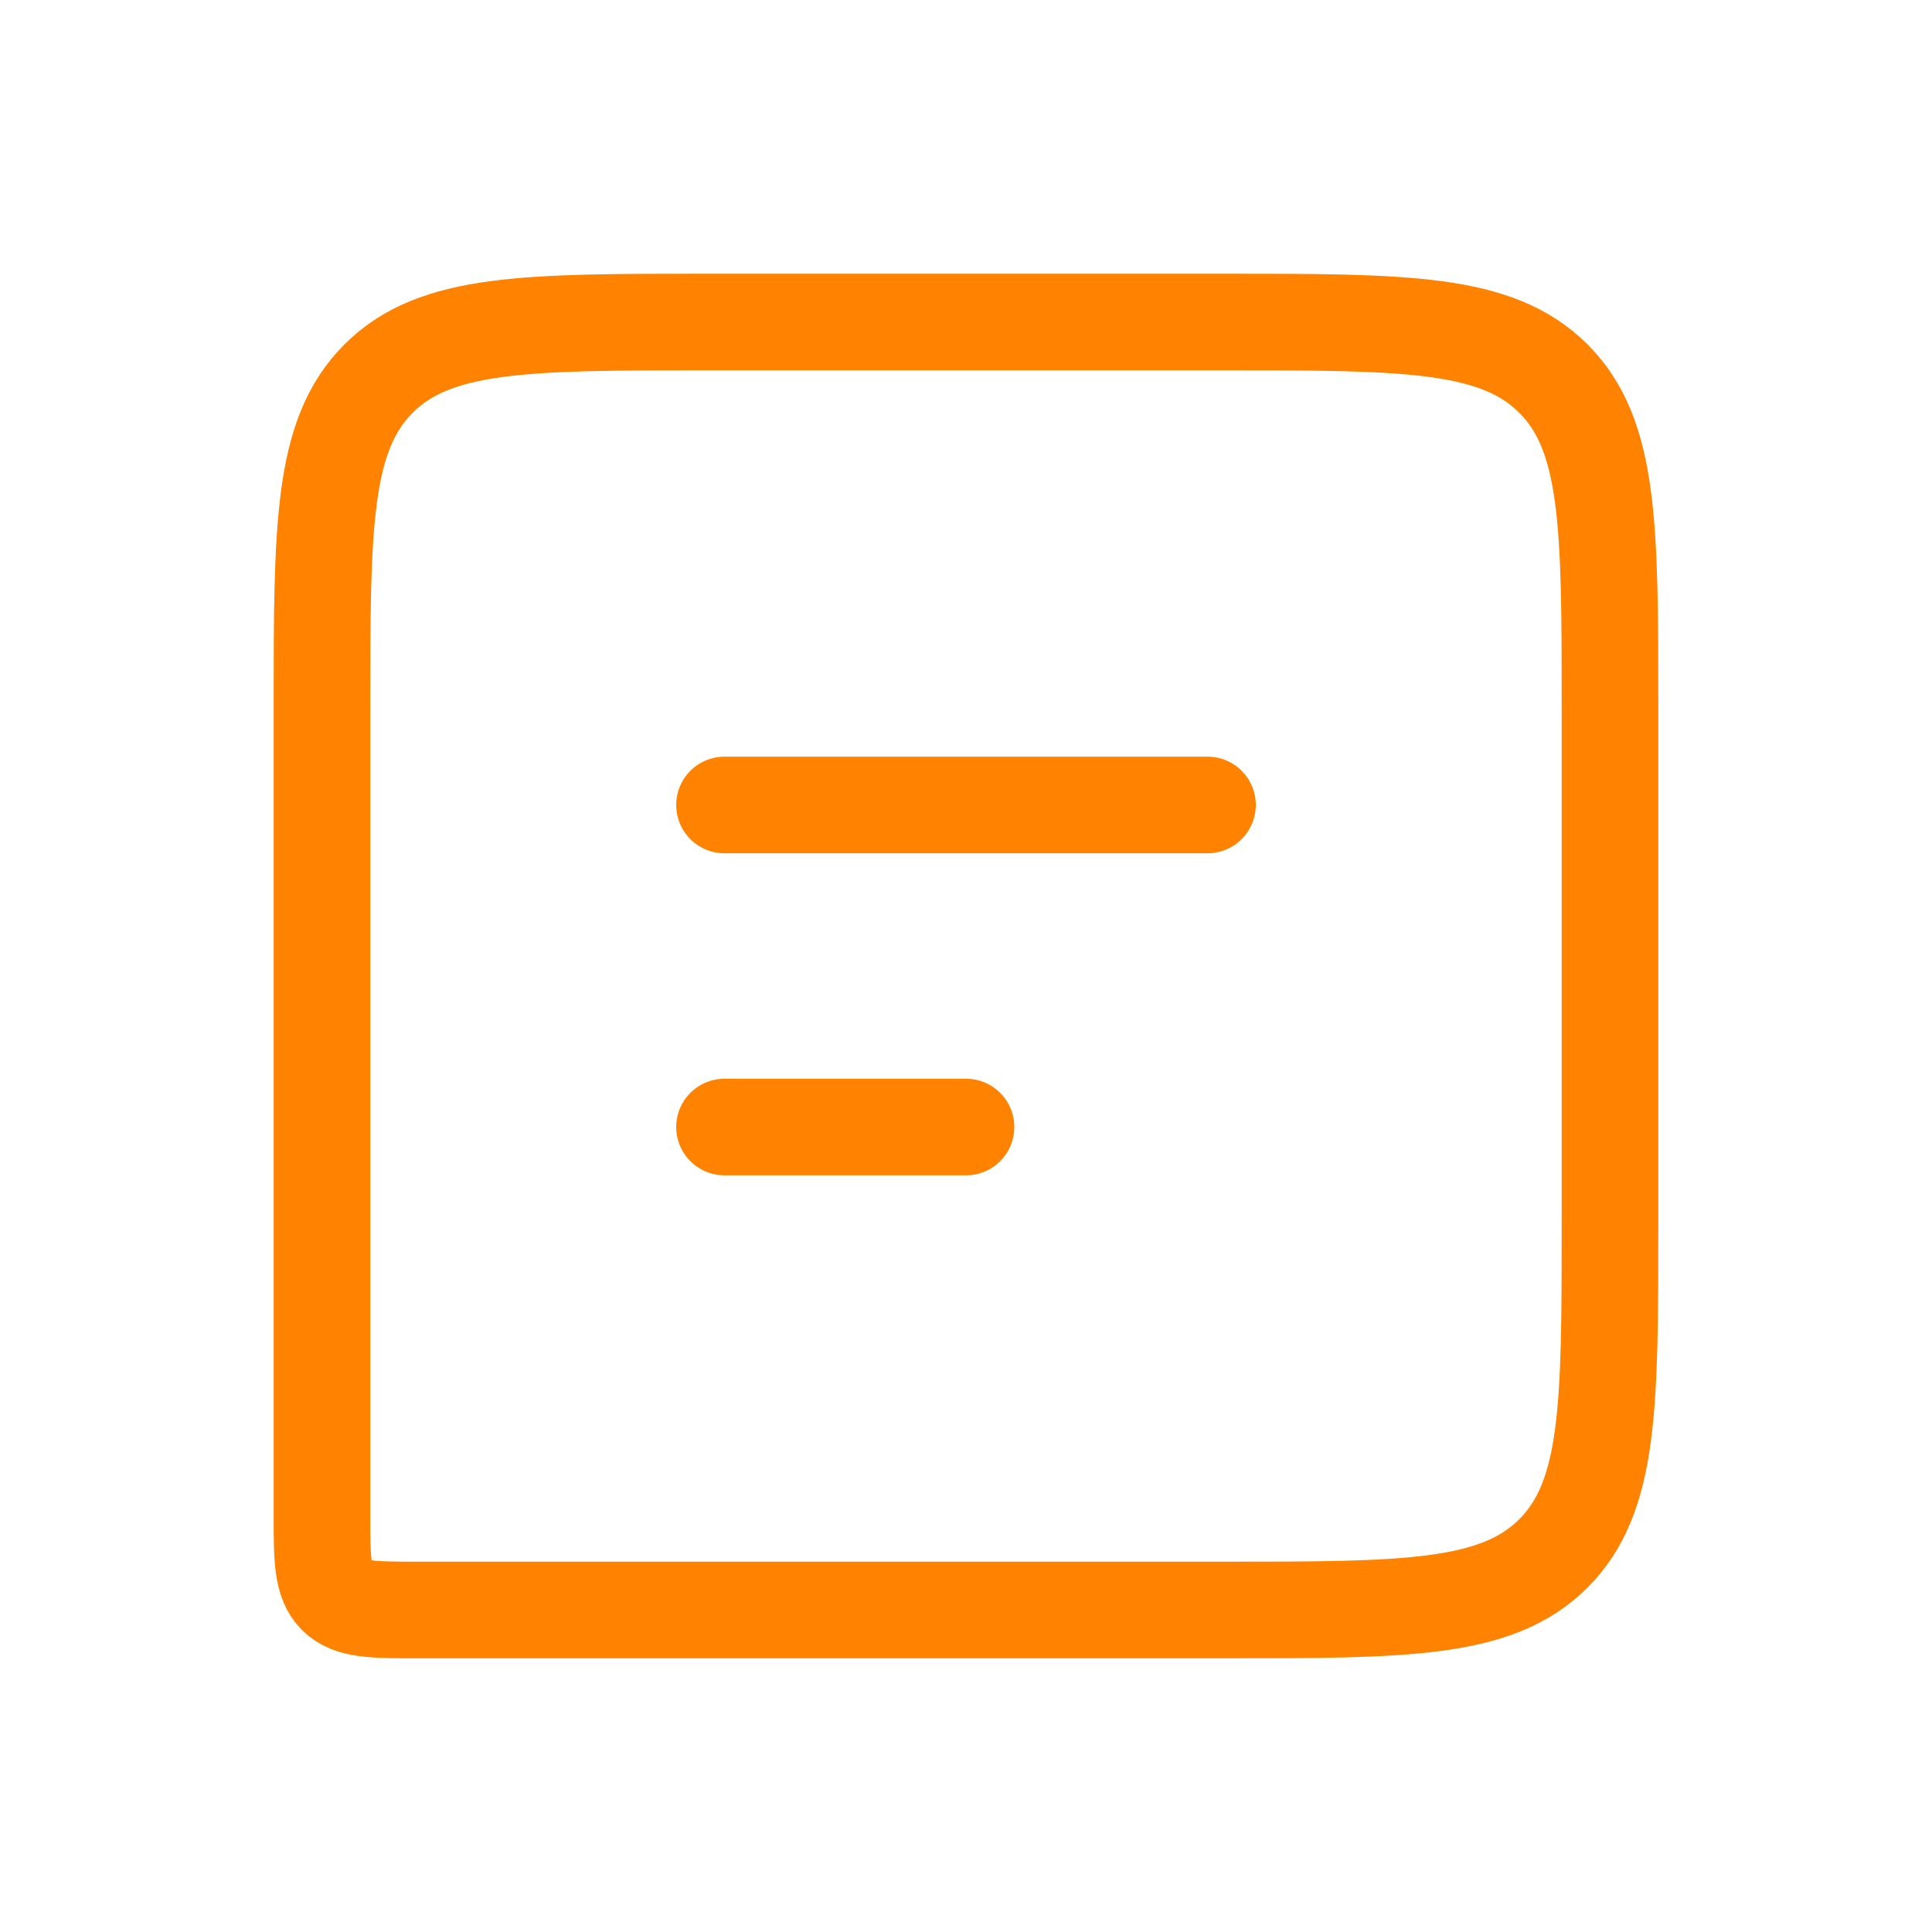
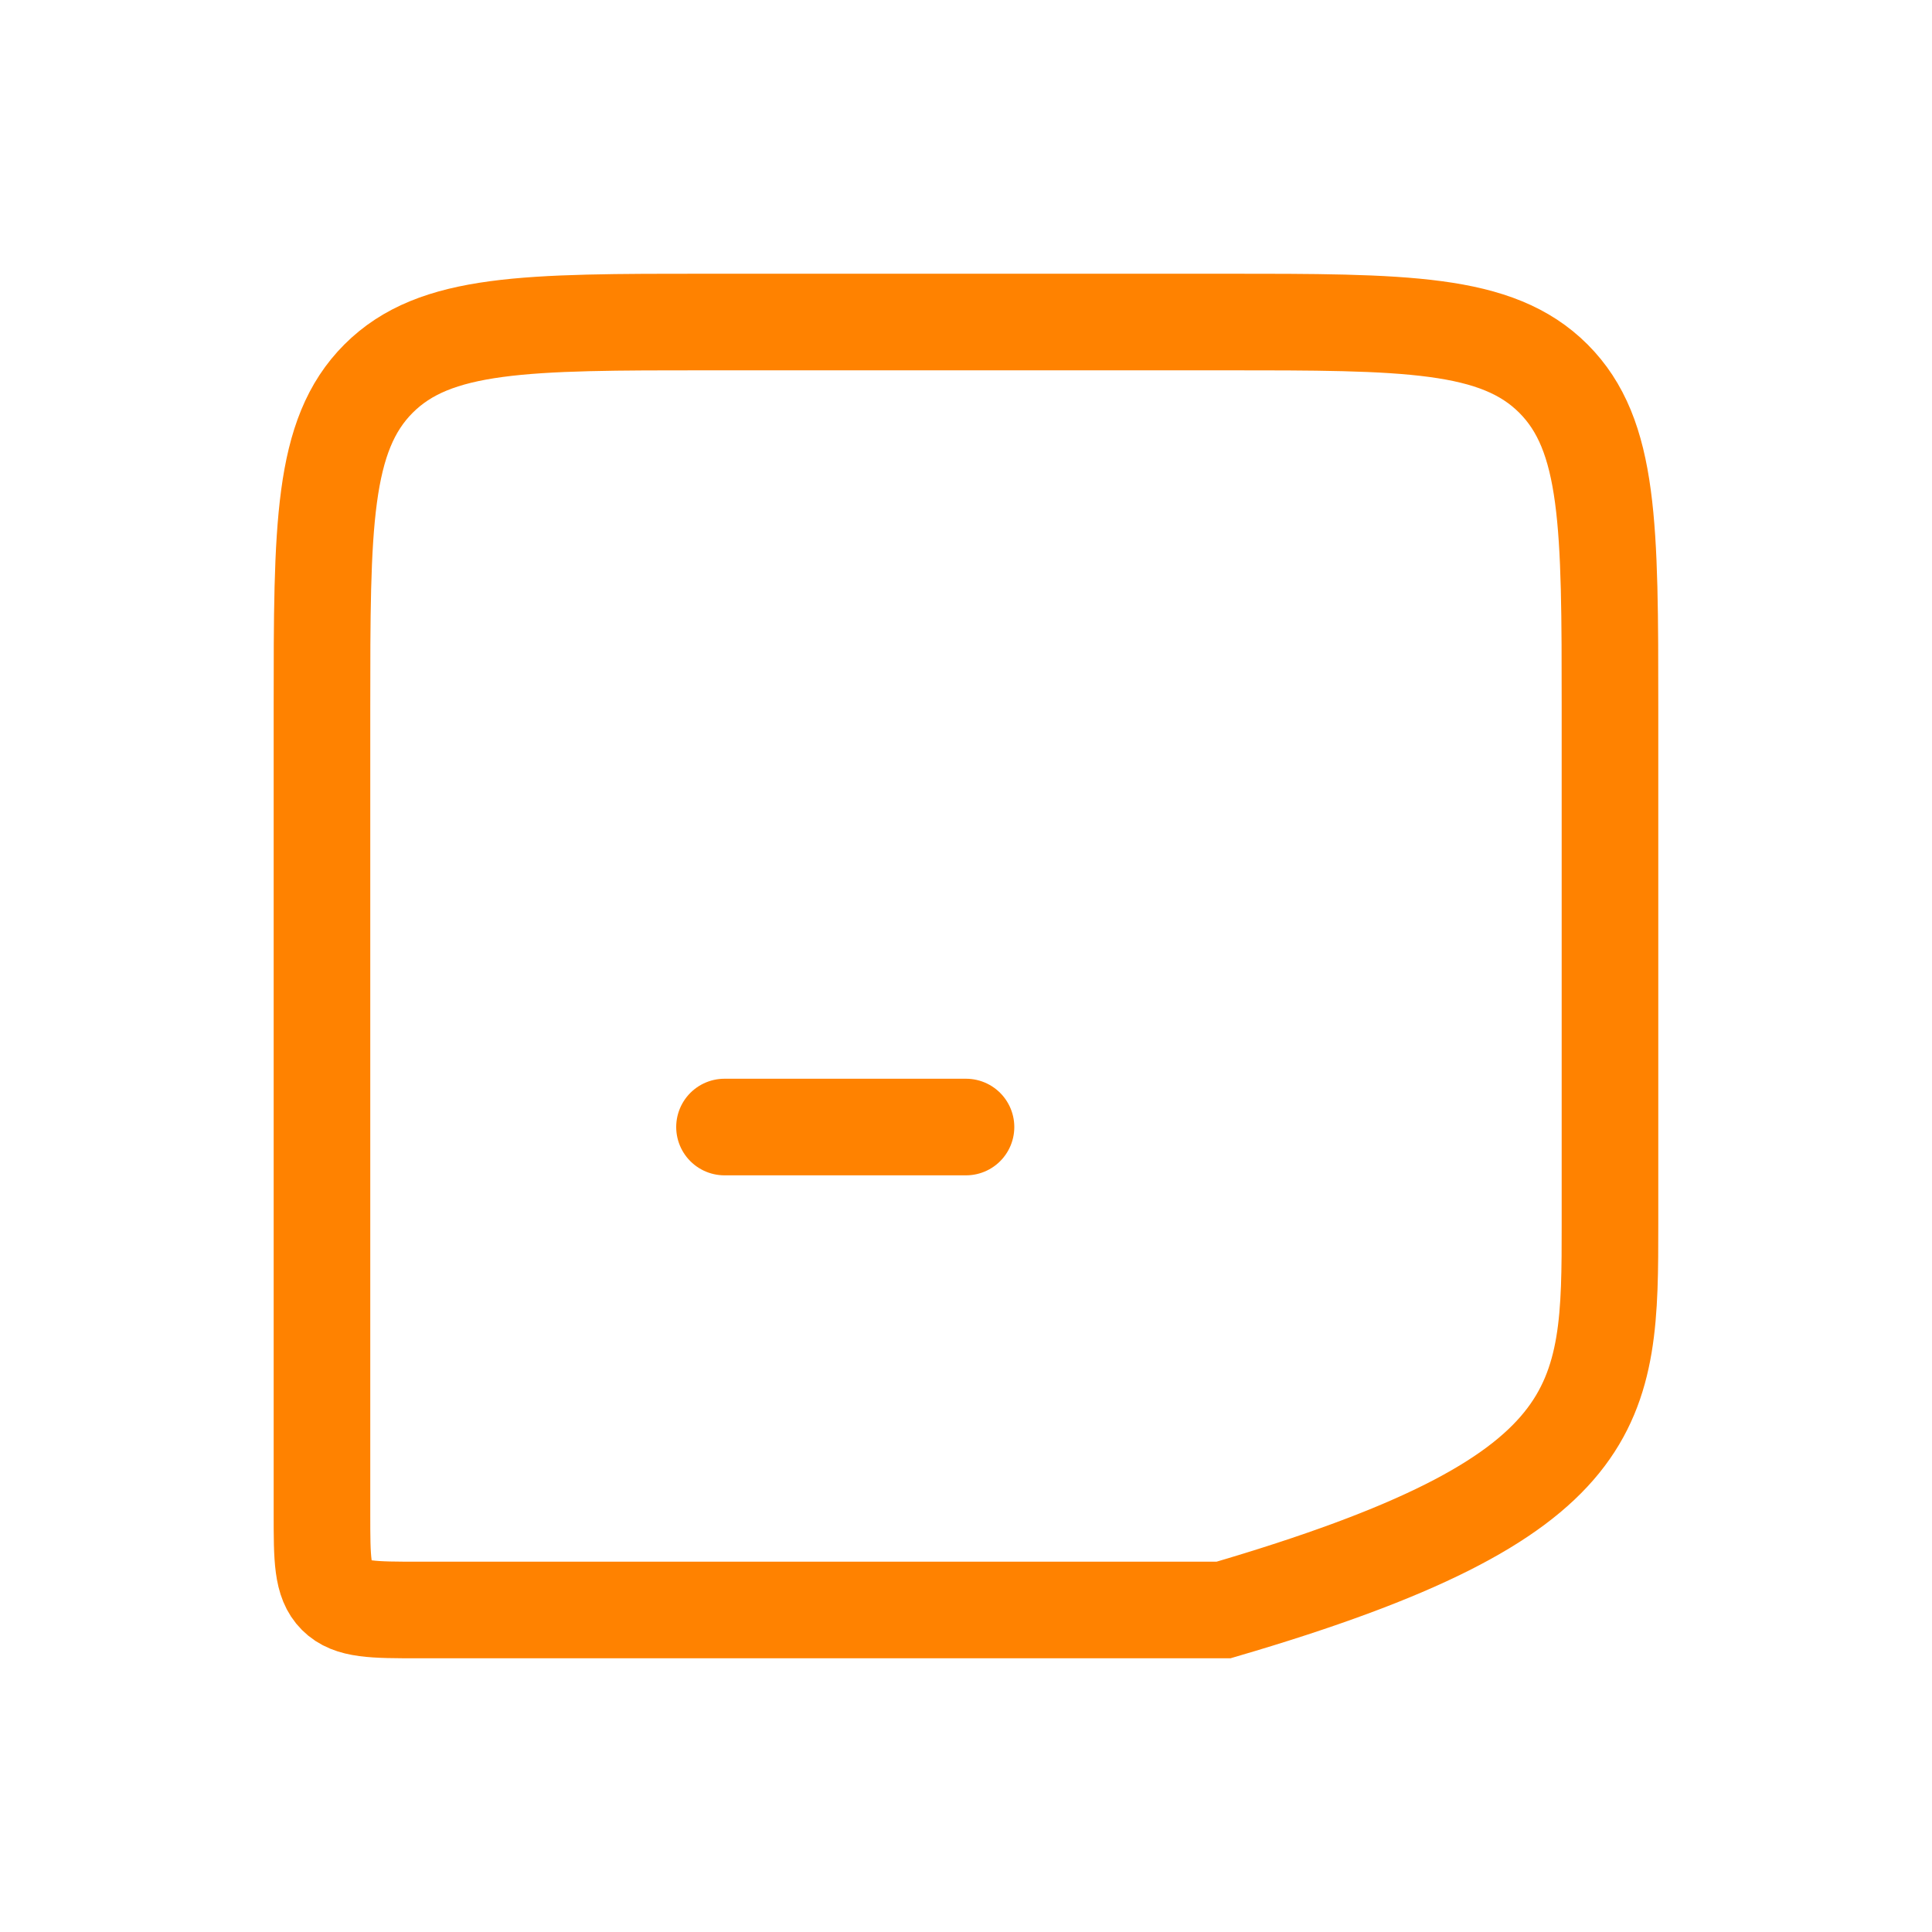
<svg xmlns="http://www.w3.org/2000/svg" width="40" height="40" viewBox="0 0 40 40" fill="none">
-   <path d="M33.333 14.666C33.333 10.895 33.333 9.01 32.161 7.838C30.989 6.667 29.104 6.667 25.333 6.667H14.666C10.895 6.667 9.009 6.667 7.838 7.838C6.666 9.01 6.666 10.895 6.666 14.666V31.333C6.666 32.276 6.666 32.747 6.959 33.04C7.252 33.333 7.723 33.333 8.666 33.333H25.333C29.104 33.333 30.989 33.333 32.161 32.162C33.333 30.99 33.333 29.104 33.333 25.333V14.666Z" stroke="#FF8200" stroke-width="2" />
-   <path d="M15 16.666L25 16.666" stroke="#FF8200" stroke-width="2" stroke-linecap="round" stroke-linejoin="round" />
+   <path d="M33.333 14.666C33.333 10.895 33.333 9.01 32.161 7.838C30.989 6.667 29.104 6.667 25.333 6.667H14.666C10.895 6.667 9.009 6.667 7.838 7.838C6.666 9.01 6.666 10.895 6.666 14.666V31.333C6.666 32.276 6.666 32.747 6.959 33.04C7.252 33.333 7.723 33.333 8.666 33.333H25.333C33.333 30.99 33.333 29.104 33.333 25.333V14.666Z" stroke="#FF8200" stroke-width="2" />
  <path d="M15 23.334H20" stroke="#FF8200" stroke-width="2" stroke-linecap="round" stroke-linejoin="round" />
</svg>